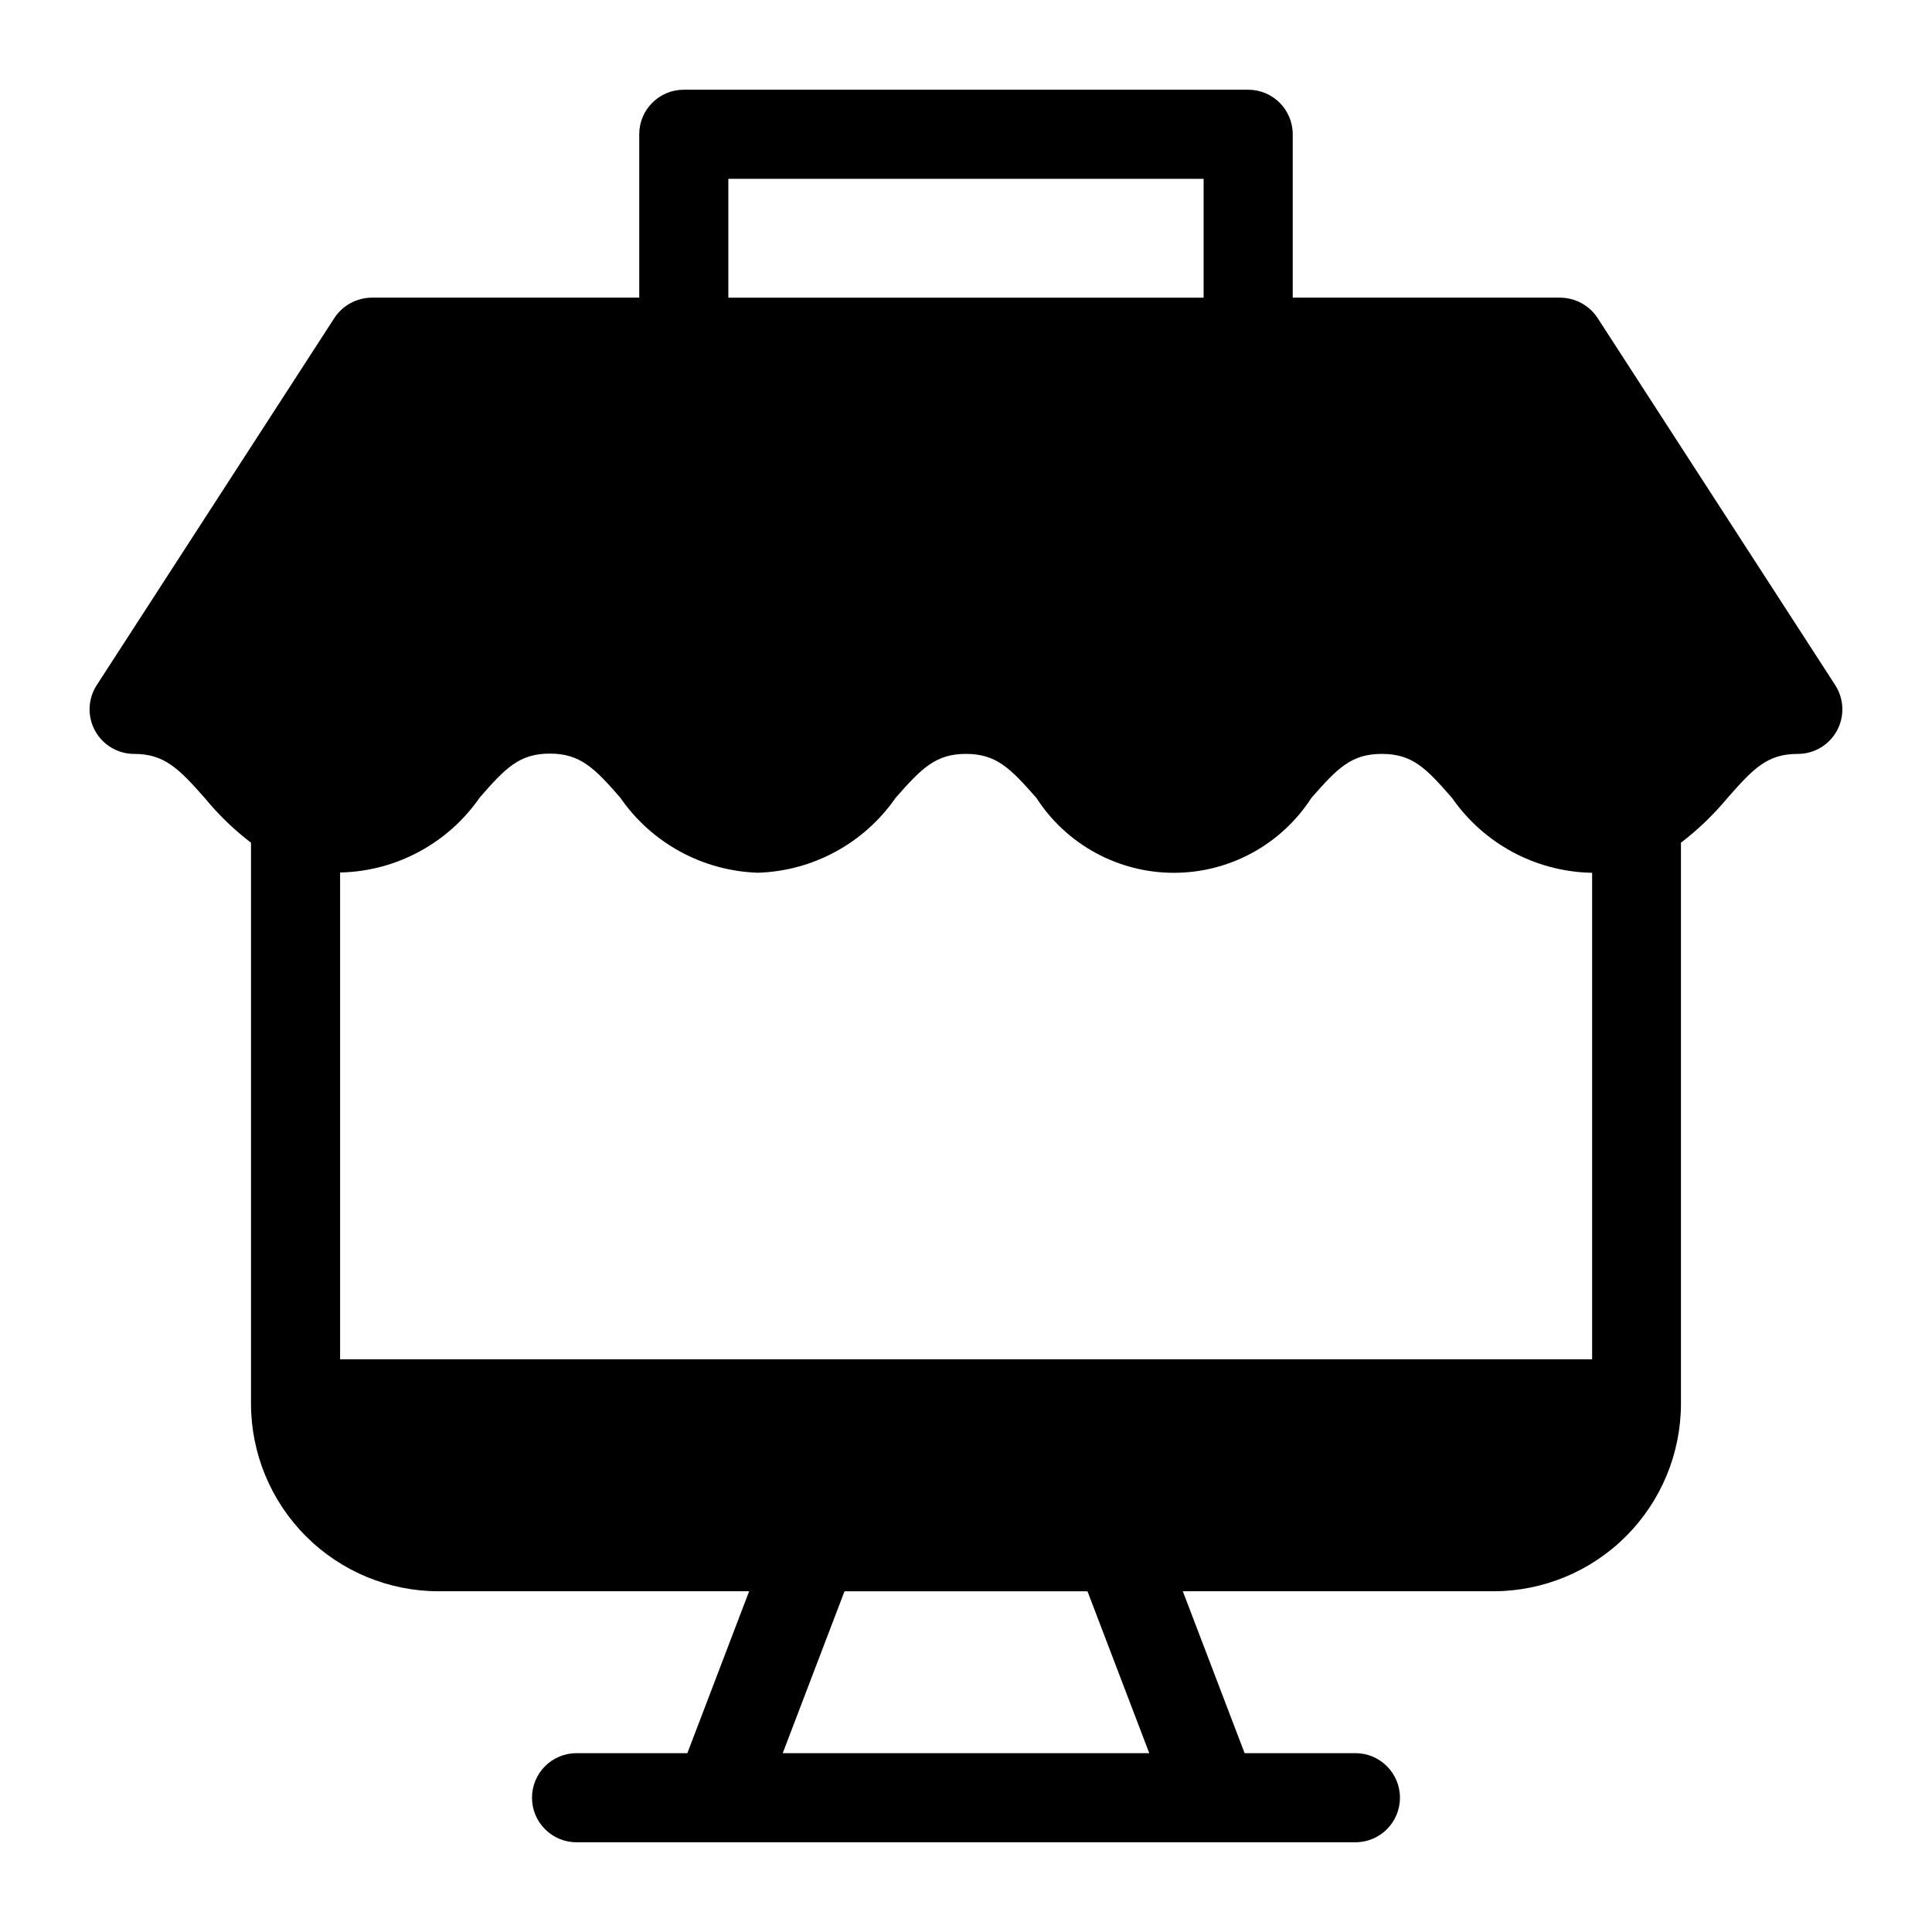
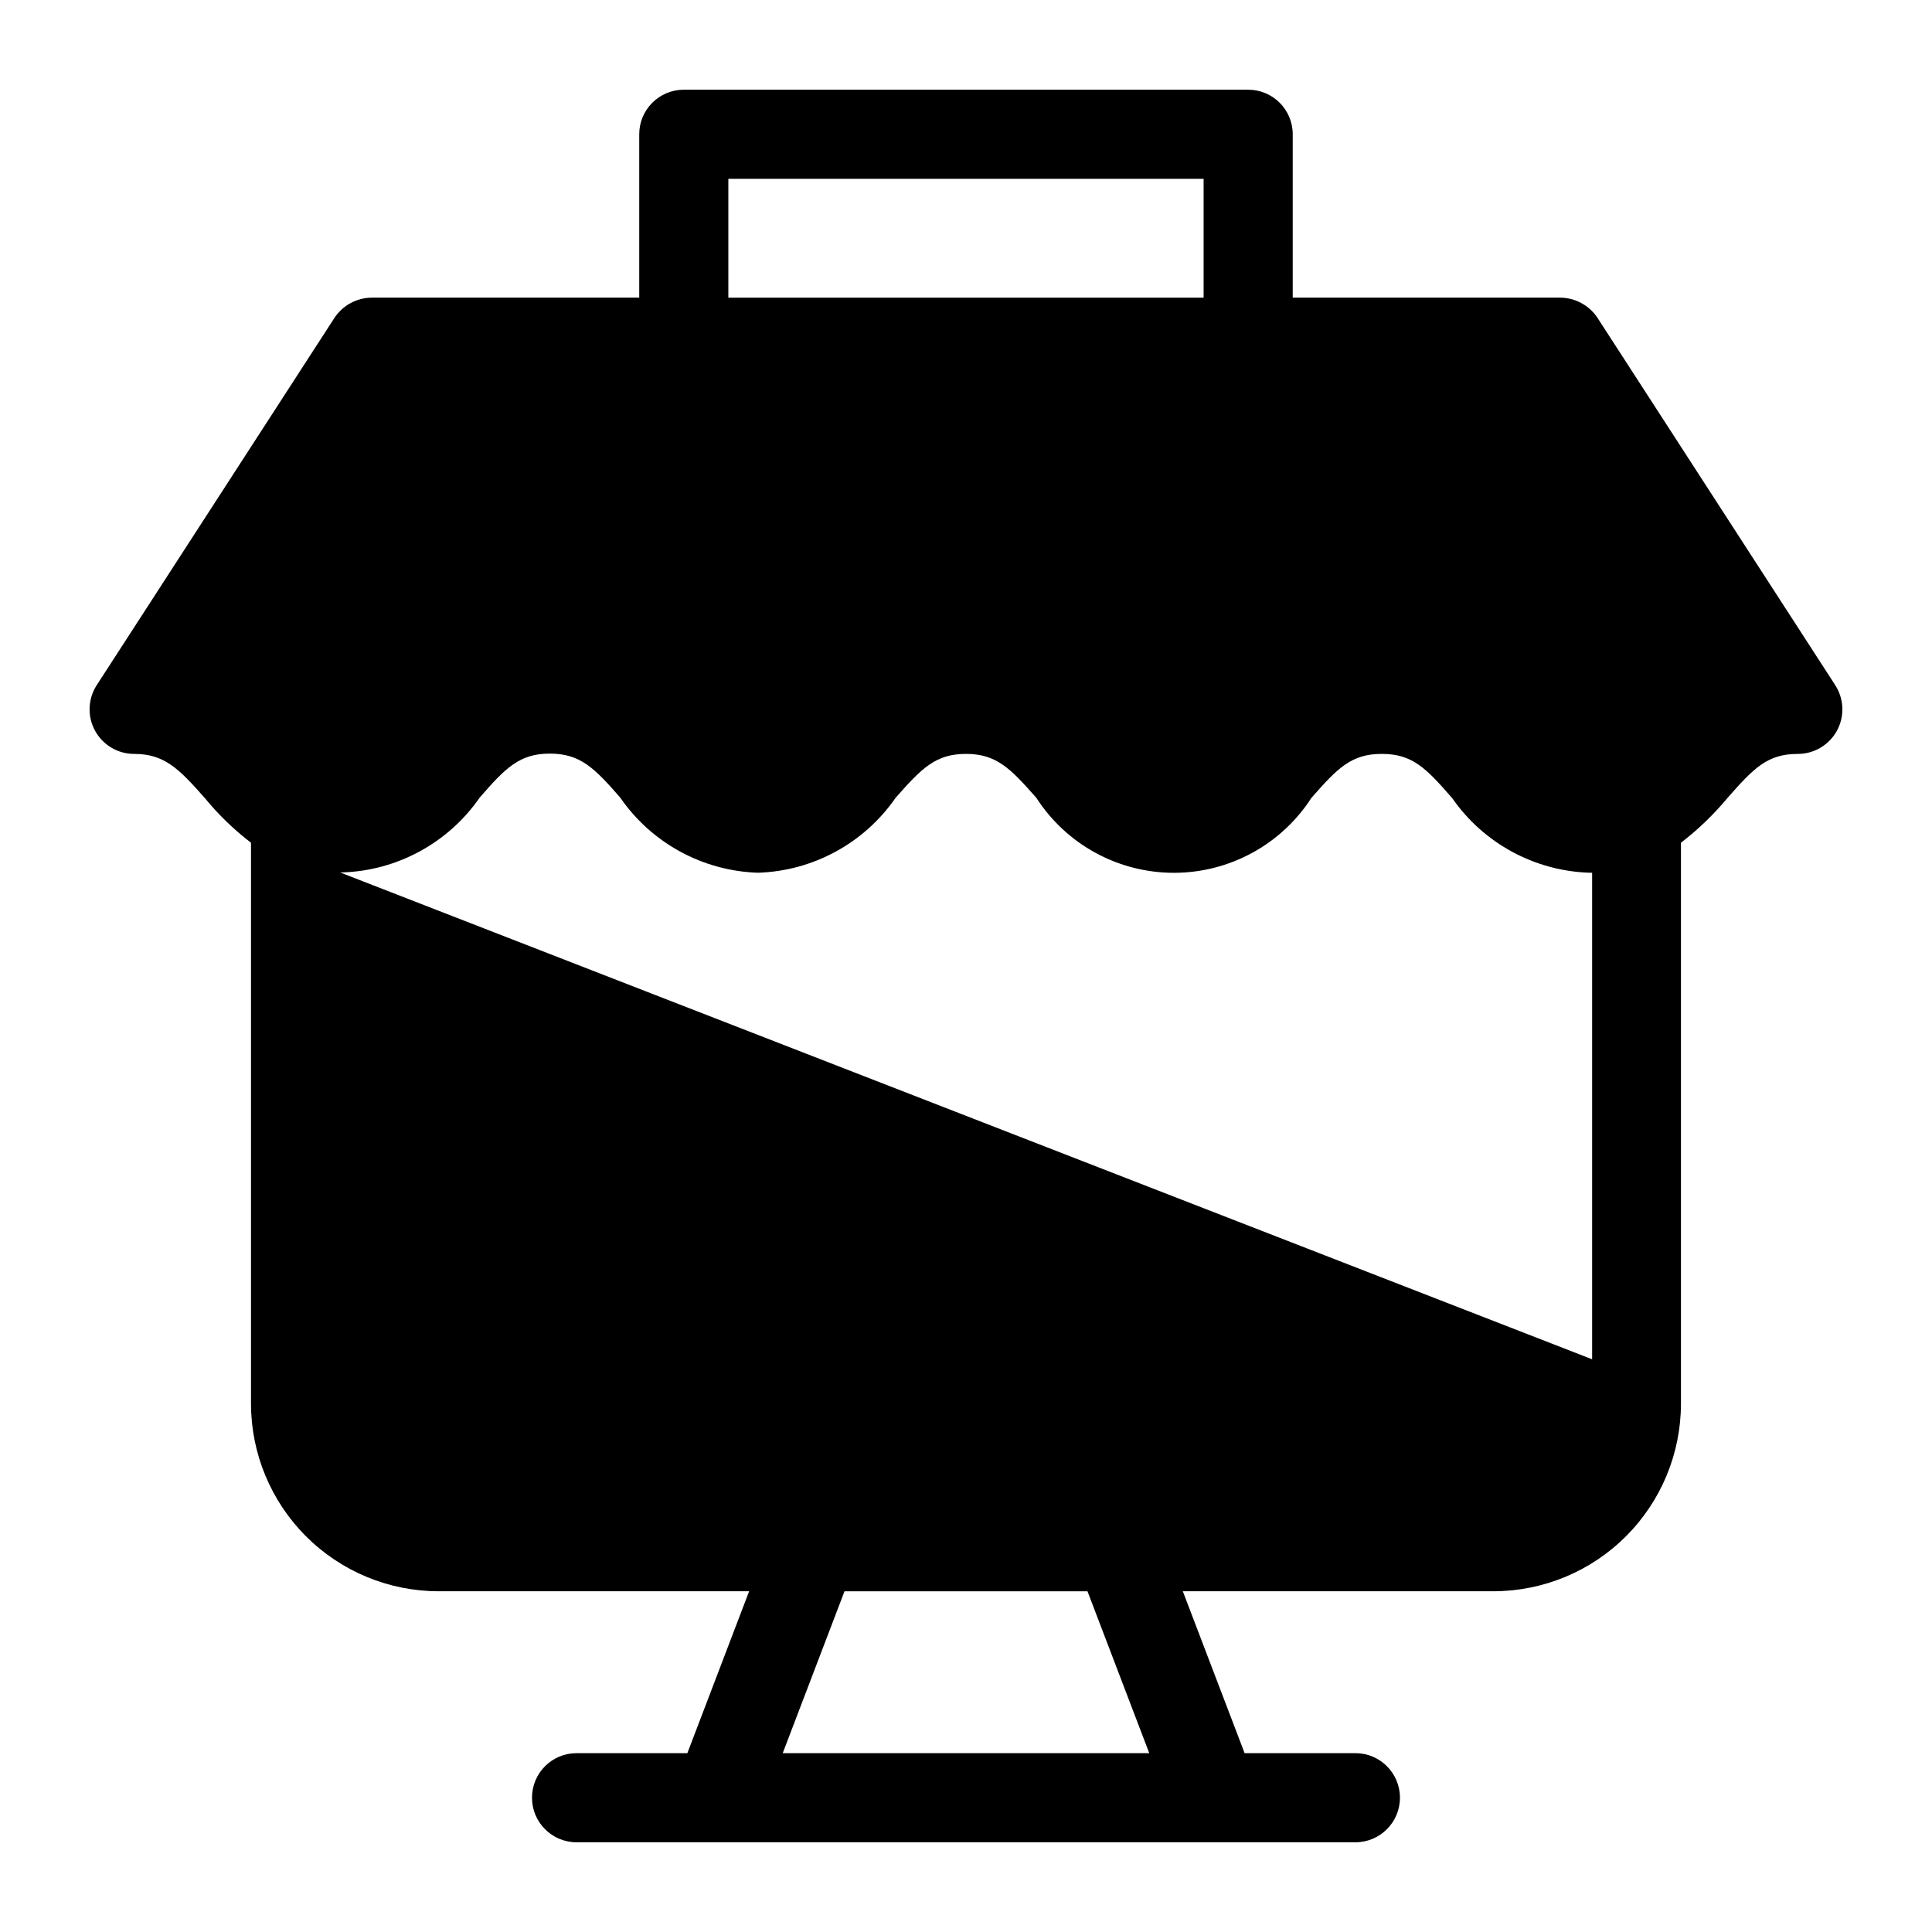
<svg xmlns="http://www.w3.org/2000/svg" fill="#000000" width="800px" height="800px" version="1.1" viewBox="144 144 512 512">
-   <path d="m630.33 325.53-62.977-97.297h0.004c-2.207-3.328-5.93-5.336-9.922-5.352h-70.848v-43.297c0-6.523-5.285-11.809-11.809-11.809h-149.57 0.004c-6.523 0-11.809 5.285-11.809 11.809v43.297h-70.848c-3.992 0.016-7.715 2.023-9.918 5.352l-62.977 97.297c-2.375 3.637-2.562 8.277-0.488 12.094 2.07 3.812 6.066 6.184 10.406 6.172 7.871 0 11.73 3.777 18.656 11.652v-0.004c3.621 4.426 7.742 8.414 12.281 11.887v148.7c0.02 13.168 5.262 25.789 14.57 35.102 9.312 9.312 21.934 14.551 35.102 14.57h82.34l-16.371 42.902h-29.363c-6.523 0-11.809 5.289-11.809 11.809 0 6.523 5.285 11.809 11.809 11.809h206.4c6.523 0 11.809-5.285 11.809-11.809 0-6.519-5.285-11.809-11.809-11.809h-29.359l-16.375-42.902h82.34c13.168-0.02 25.789-5.258 35.102-14.57s14.551-21.934 14.57-35.102v-148.7c4.519-3.469 8.637-7.43 12.281-11.805 6.926-7.871 10.547-11.73 18.656-11.73 4.34 0.012 8.336-2.359 10.41-6.172 2.07-3.816 1.883-8.457-0.492-12.094zm-396.2 49.676h0.551c14.605-0.469 28.125-7.828 36.445-19.84 6.848-7.871 10.547-11.652 18.578-11.652s11.809 3.777 18.656 11.652c8.32 12.066 21.879 19.457 36.527 19.918 14.605-0.469 28.125-7.828 36.449-19.84 6.926-7.871 10.629-11.652 18.656-11.652 8.031 0 11.73 3.777 18.656 11.652 7.988 12.383 21.711 19.859 36.445 19.859 14.734 0 28.461-7.477 36.449-19.859 6.926-7.871 10.547-11.652 18.656-11.652s11.73 3.777 18.656 11.73v0.004c8.34 11.98 21.855 19.309 36.449 19.758h0.629v128.94h-331.8zm102.89-183.81h125.95v31.488h-125.95zm14.406 417.22 16.375-42.902h64.395l16.375 42.902z" />
+   <path d="m630.33 325.53-62.977-97.297h0.004c-2.207-3.328-5.93-5.336-9.922-5.352h-70.848v-43.297c0-6.523-5.285-11.809-11.809-11.809h-149.57 0.004c-6.523 0-11.809 5.285-11.809 11.809v43.297h-70.848c-3.992 0.016-7.715 2.023-9.918 5.352l-62.977 97.297c-2.375 3.637-2.562 8.277-0.488 12.094 2.07 3.812 6.066 6.184 10.406 6.172 7.871 0 11.73 3.777 18.656 11.652v-0.004c3.621 4.426 7.742 8.414 12.281 11.887v148.7c0.02 13.168 5.262 25.789 14.57 35.102 9.312 9.312 21.934 14.551 35.102 14.57h82.34l-16.371 42.902h-29.363c-6.523 0-11.809 5.289-11.809 11.809 0 6.523 5.285 11.809 11.809 11.809h206.4c6.523 0 11.809-5.285 11.809-11.809 0-6.519-5.285-11.809-11.809-11.809h-29.359l-16.375-42.902h82.34c13.168-0.02 25.789-5.258 35.102-14.57s14.551-21.934 14.57-35.102v-148.7c4.519-3.469 8.637-7.43 12.281-11.805 6.926-7.871 10.547-11.73 18.656-11.73 4.34 0.012 8.336-2.359 10.41-6.172 2.07-3.816 1.883-8.457-0.492-12.094zm-396.2 49.676h0.551c14.605-0.469 28.125-7.828 36.445-19.84 6.848-7.871 10.547-11.652 18.578-11.652s11.809 3.777 18.656 11.652c8.32 12.066 21.879 19.457 36.527 19.918 14.605-0.469 28.125-7.828 36.449-19.84 6.926-7.871 10.629-11.652 18.656-11.652 8.031 0 11.73 3.777 18.656 11.652 7.988 12.383 21.711 19.859 36.445 19.859 14.734 0 28.461-7.477 36.449-19.859 6.926-7.871 10.547-11.652 18.656-11.652s11.73 3.777 18.656 11.73v0.004c8.34 11.98 21.855 19.309 36.449 19.758h0.629v128.94zm102.89-183.81h125.95v31.488h-125.95zm14.406 417.22 16.375-42.902h64.395l16.375 42.902z" />
</svg>